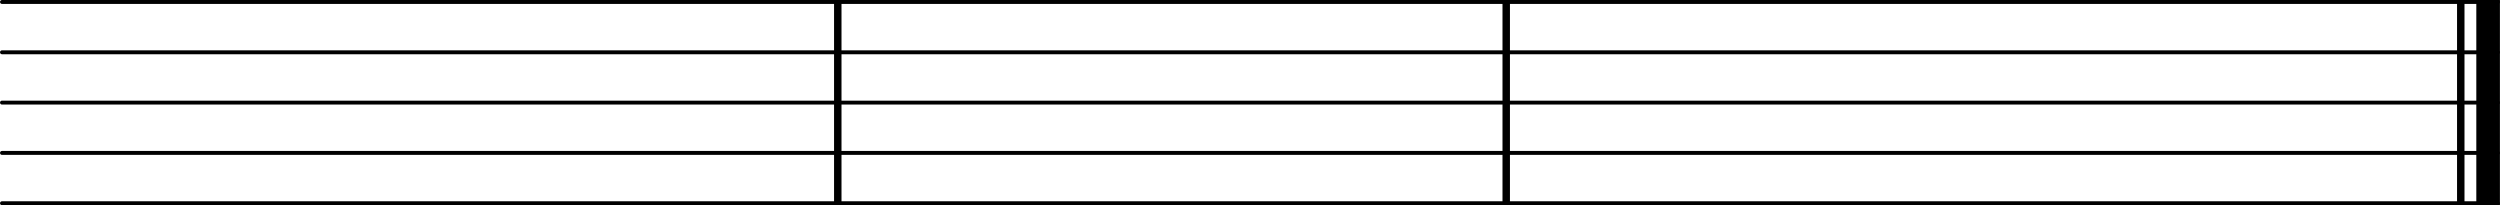
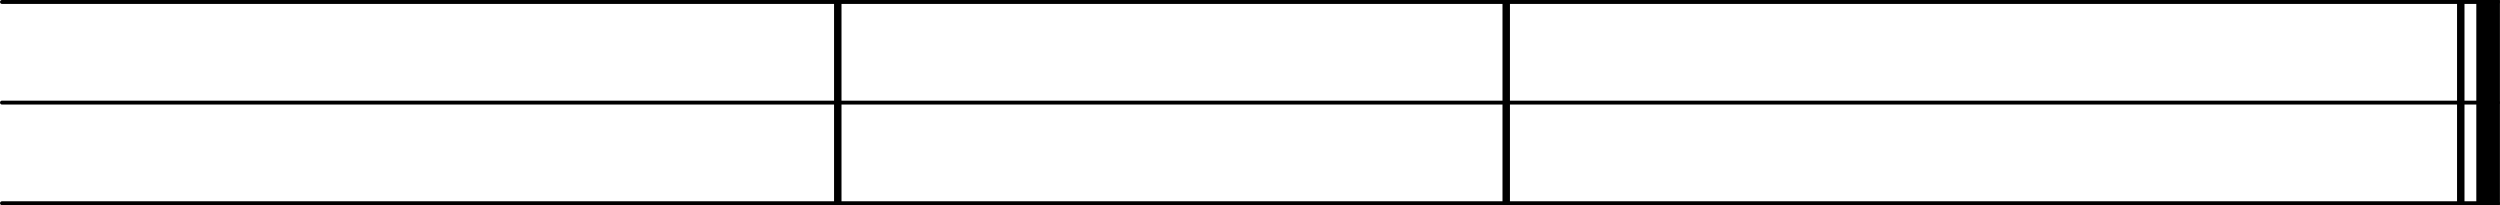
<svg xmlns="http://www.w3.org/2000/svg" version="1.1" width="463.941" height="38.084" id="svg3522">
  <defs id="defs3524" />
  <g id="layer1">
    <g transform="matrix(9.338,0,0,9.338,-53.138,-18.312)" id="g3481">
      <rect width="0.148" height="4.078" ry="0" x="0" y="-2.039" transform="translate(35.55,4)" id="rect4" style="fill:currentColor" />
      <line style="stroke:currentColor;stroke-width:0.078;stroke-linecap:round;stroke-linejoin:round" id="line6" y2="0" x2="49.641" y1="0" x1="0.039" transform="translate(5.691,6)" />
-       <line style="stroke:currentColor;stroke-width:0.078;stroke-linecap:round;stroke-linejoin:round" id="line8" y2="0" x2="49.641" y1="0" x1="0.039" transform="translate(5.691,5)" />
      <line style="stroke:currentColor;stroke-width:0.078;stroke-linecap:round;stroke-linejoin:round" id="line10" y2="0" x2="49.641" y1="0" x1="0.039" transform="translate(5.691,4)" />
-       <line style="stroke:currentColor;stroke-width:0.078;stroke-linecap:round;stroke-linejoin:round" id="line12" y2="0" x2="49.641" y1="0" x1="0.039" transform="translate(5.691,3)" />
      <line style="stroke:currentColor;stroke-width:0.078;stroke-linecap:round;stroke-linejoin:round" id="line14" y2="0" x2="49.641" y1="0" x1="0.039" transform="translate(5.691,2)" />
      <rect width="0.148" height="4.078" ry="0" x="0" y="-2.039" transform="translate(22.266,4)" id="rect18" style="fill:currentColor" />
      <rect width="0.148" height="4.078" ry="0" x="0" y="-2.039" transform="translate(54.52,4)" id="rect20" style="fill:currentColor" />
      <rect width="0.469" height="4.078" ry="0" x="0" y="-2.039" transform="translate(54.903,4)" id="rect22" style="fill:currentColor" />
    </g>
  </g>
</svg>